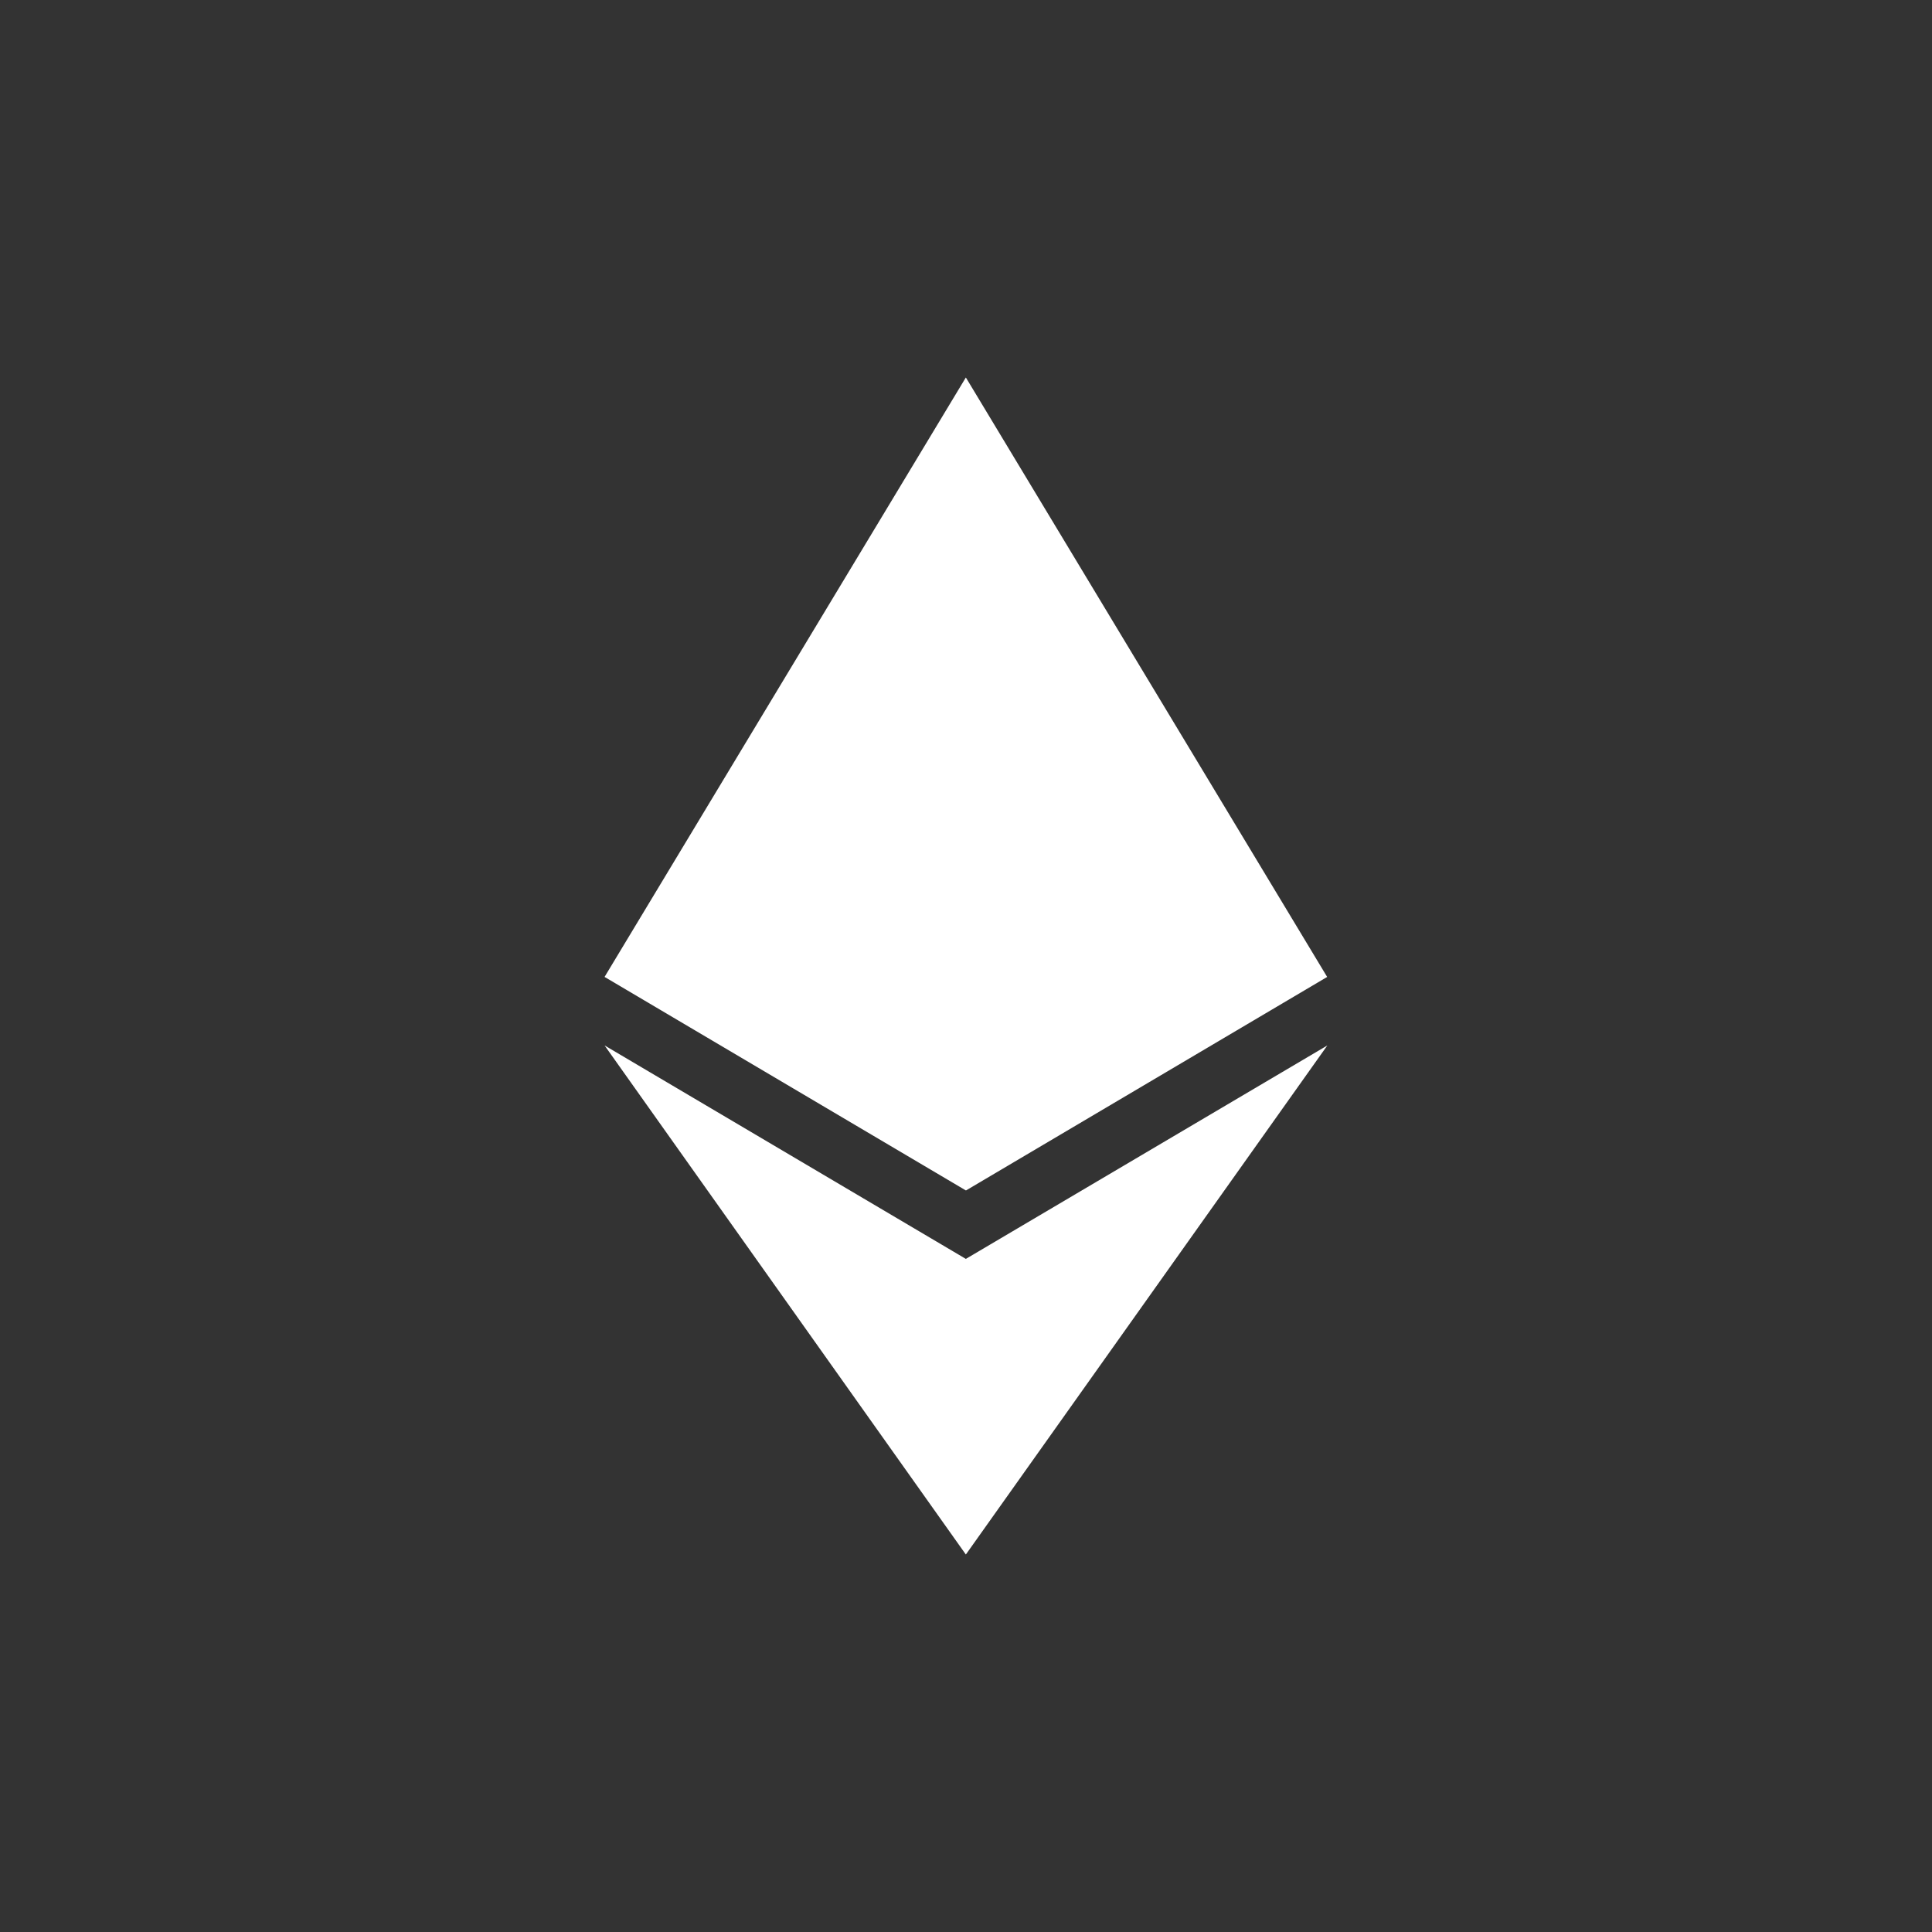
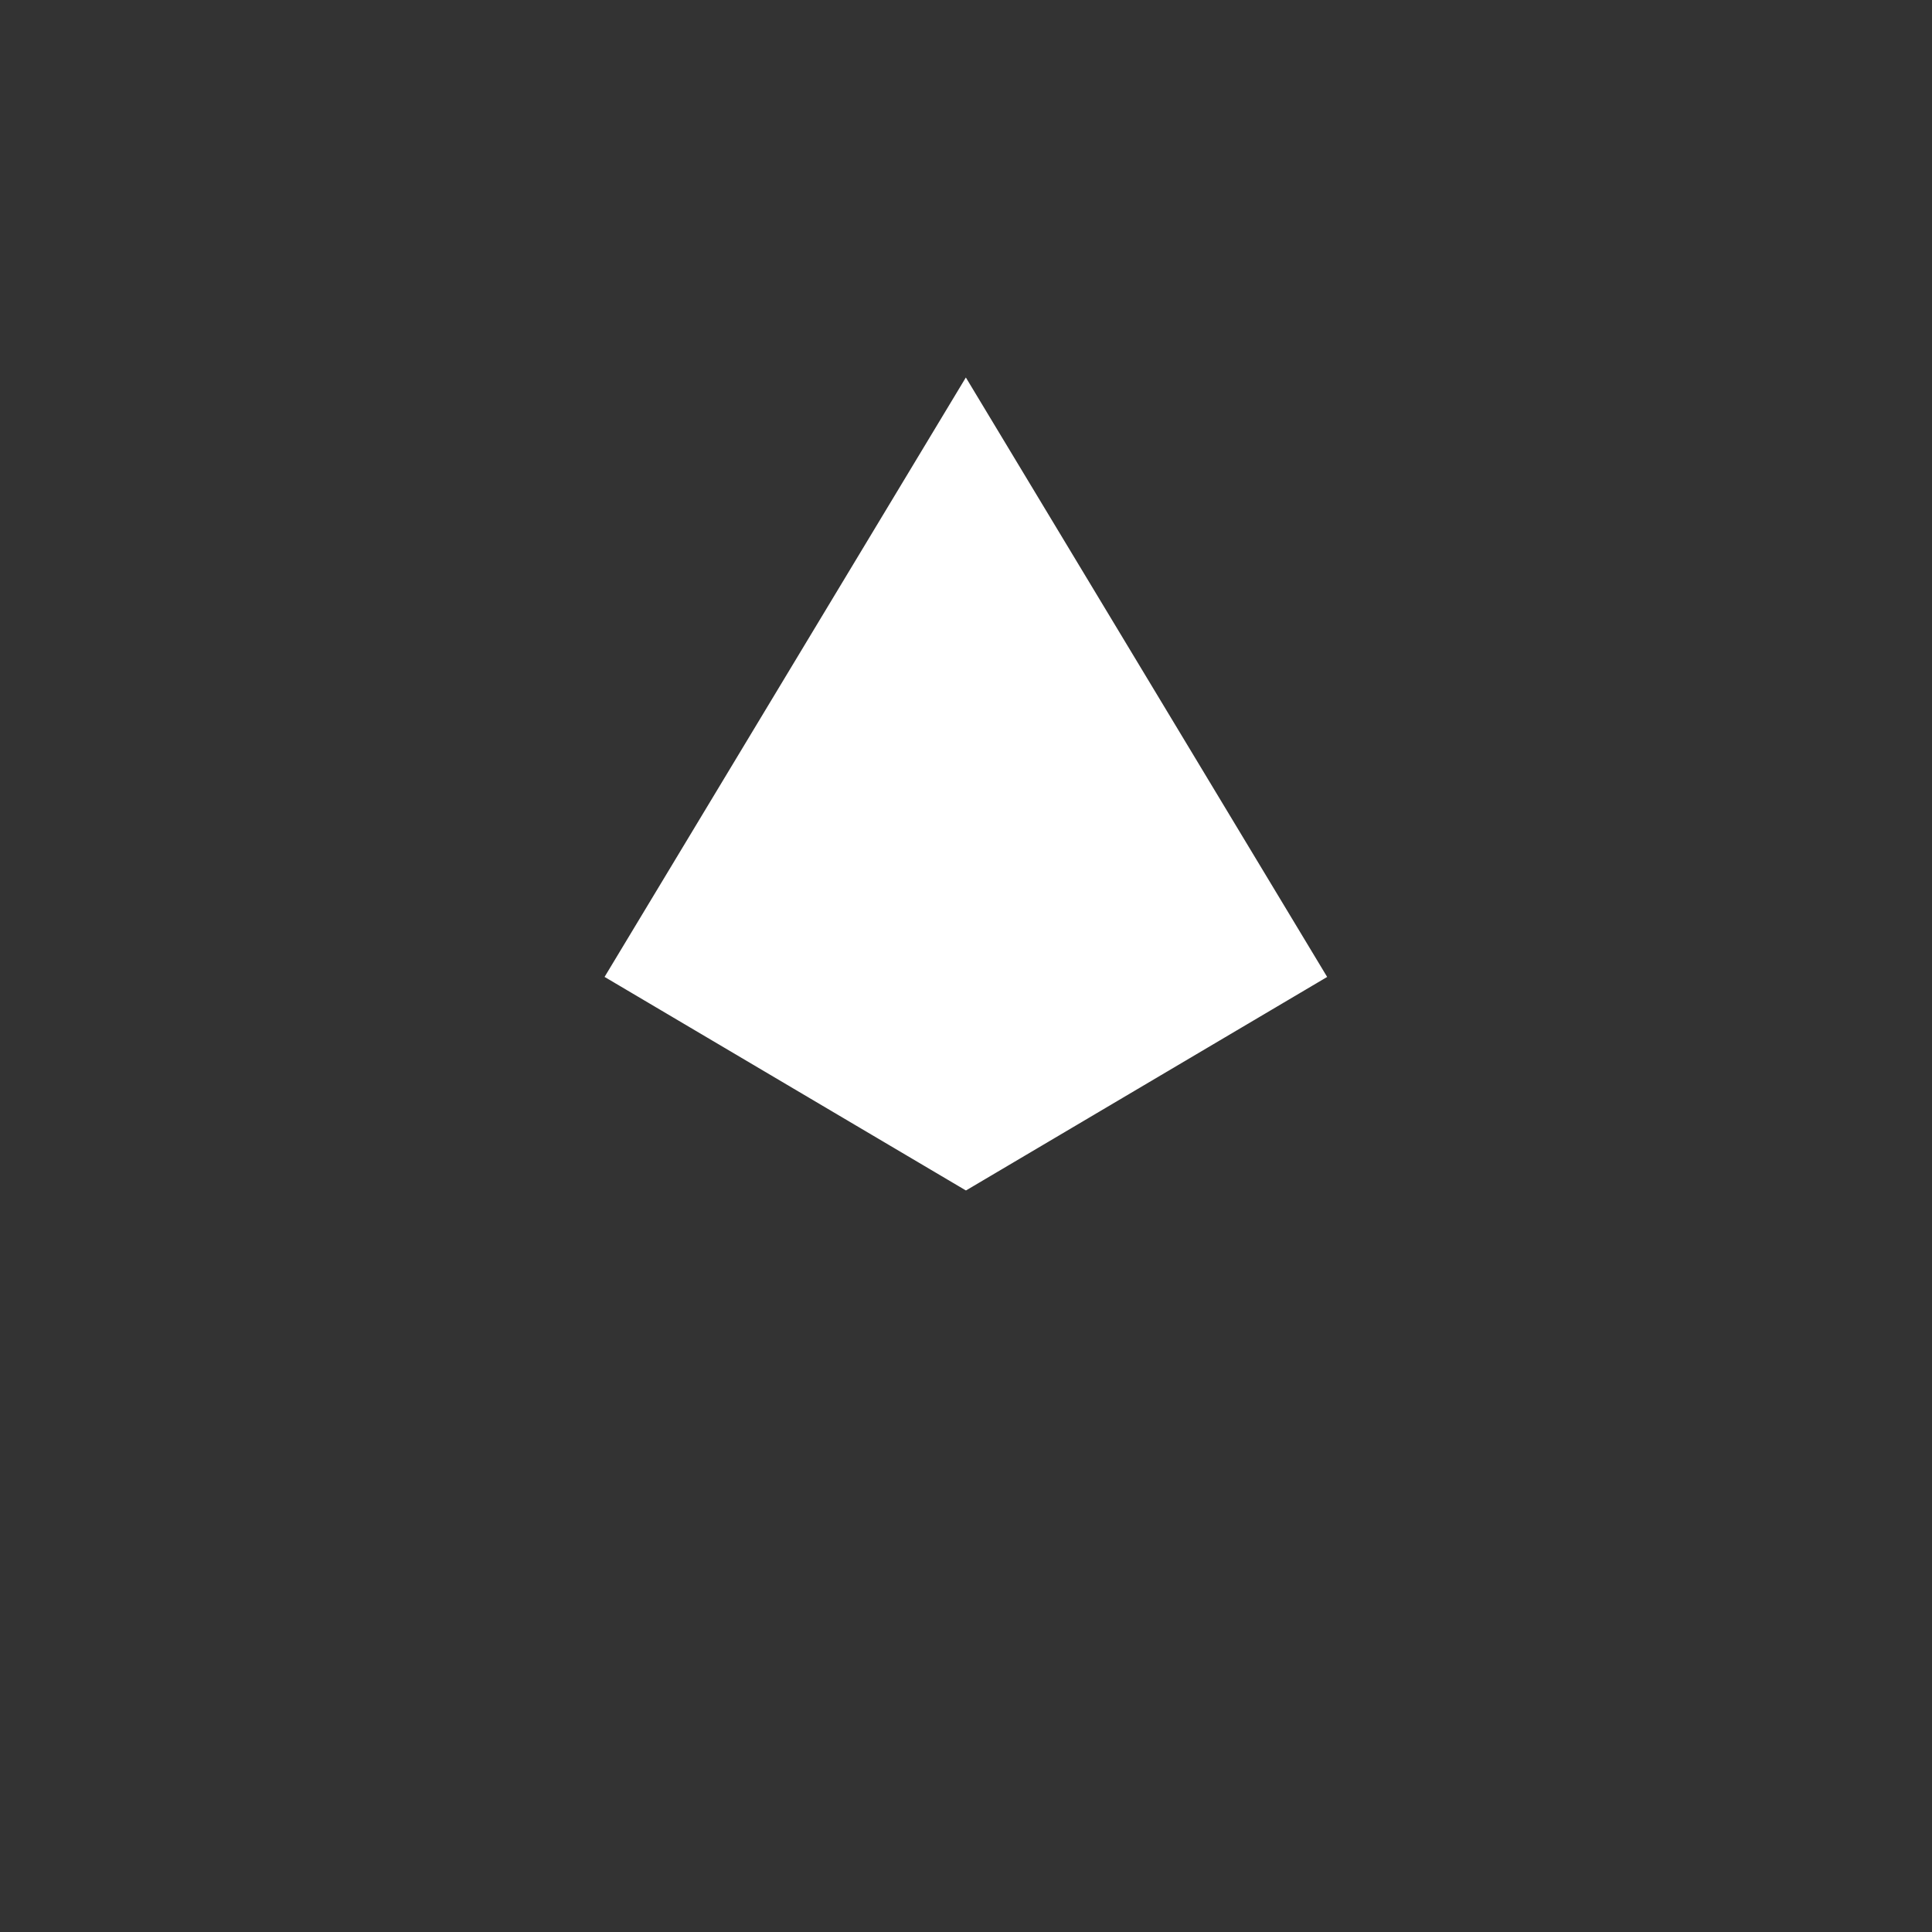
<svg xmlns="http://www.w3.org/2000/svg" width="32" height="32" viewBox="0 0 32 32" fill="none">
  <rect x="0" y="0" width="32" height="32" fill="#333333" stroke="none" />
-   <path fill-rule="evenodd" clip-rule="evenodd" d="M15.997 20.852L15.998 20.851L21.985 17.316L15.998 25.747L15.997 25.744V25.747L10.014 17.316L15.997 20.851V20.852Z" fill="white" />
-   <path fill-rule="evenodd" clip-rule="evenodd" d="M10.014 16.18L15.997 6.253V6.257L15.998 6.253L21.98 16.178L21.984 16.18L16.001 19.717V19.715L15.998 19.717L15.997 19.716V19.717V19.717L10.014 16.181L10.014 16.18L10.014 16.18L10.014 16.18Z" fill="white" />
+   <path fill-rule="evenodd" clip-rule="evenodd" d="M10.014 16.18L15.997 6.253V6.257L15.998 6.253L21.98 16.178L21.984 16.18L16.001 19.717V19.715L15.997 19.716V19.717V19.717L10.014 16.181L10.014 16.18L10.014 16.18L10.014 16.18Z" fill="white" />
</svg>